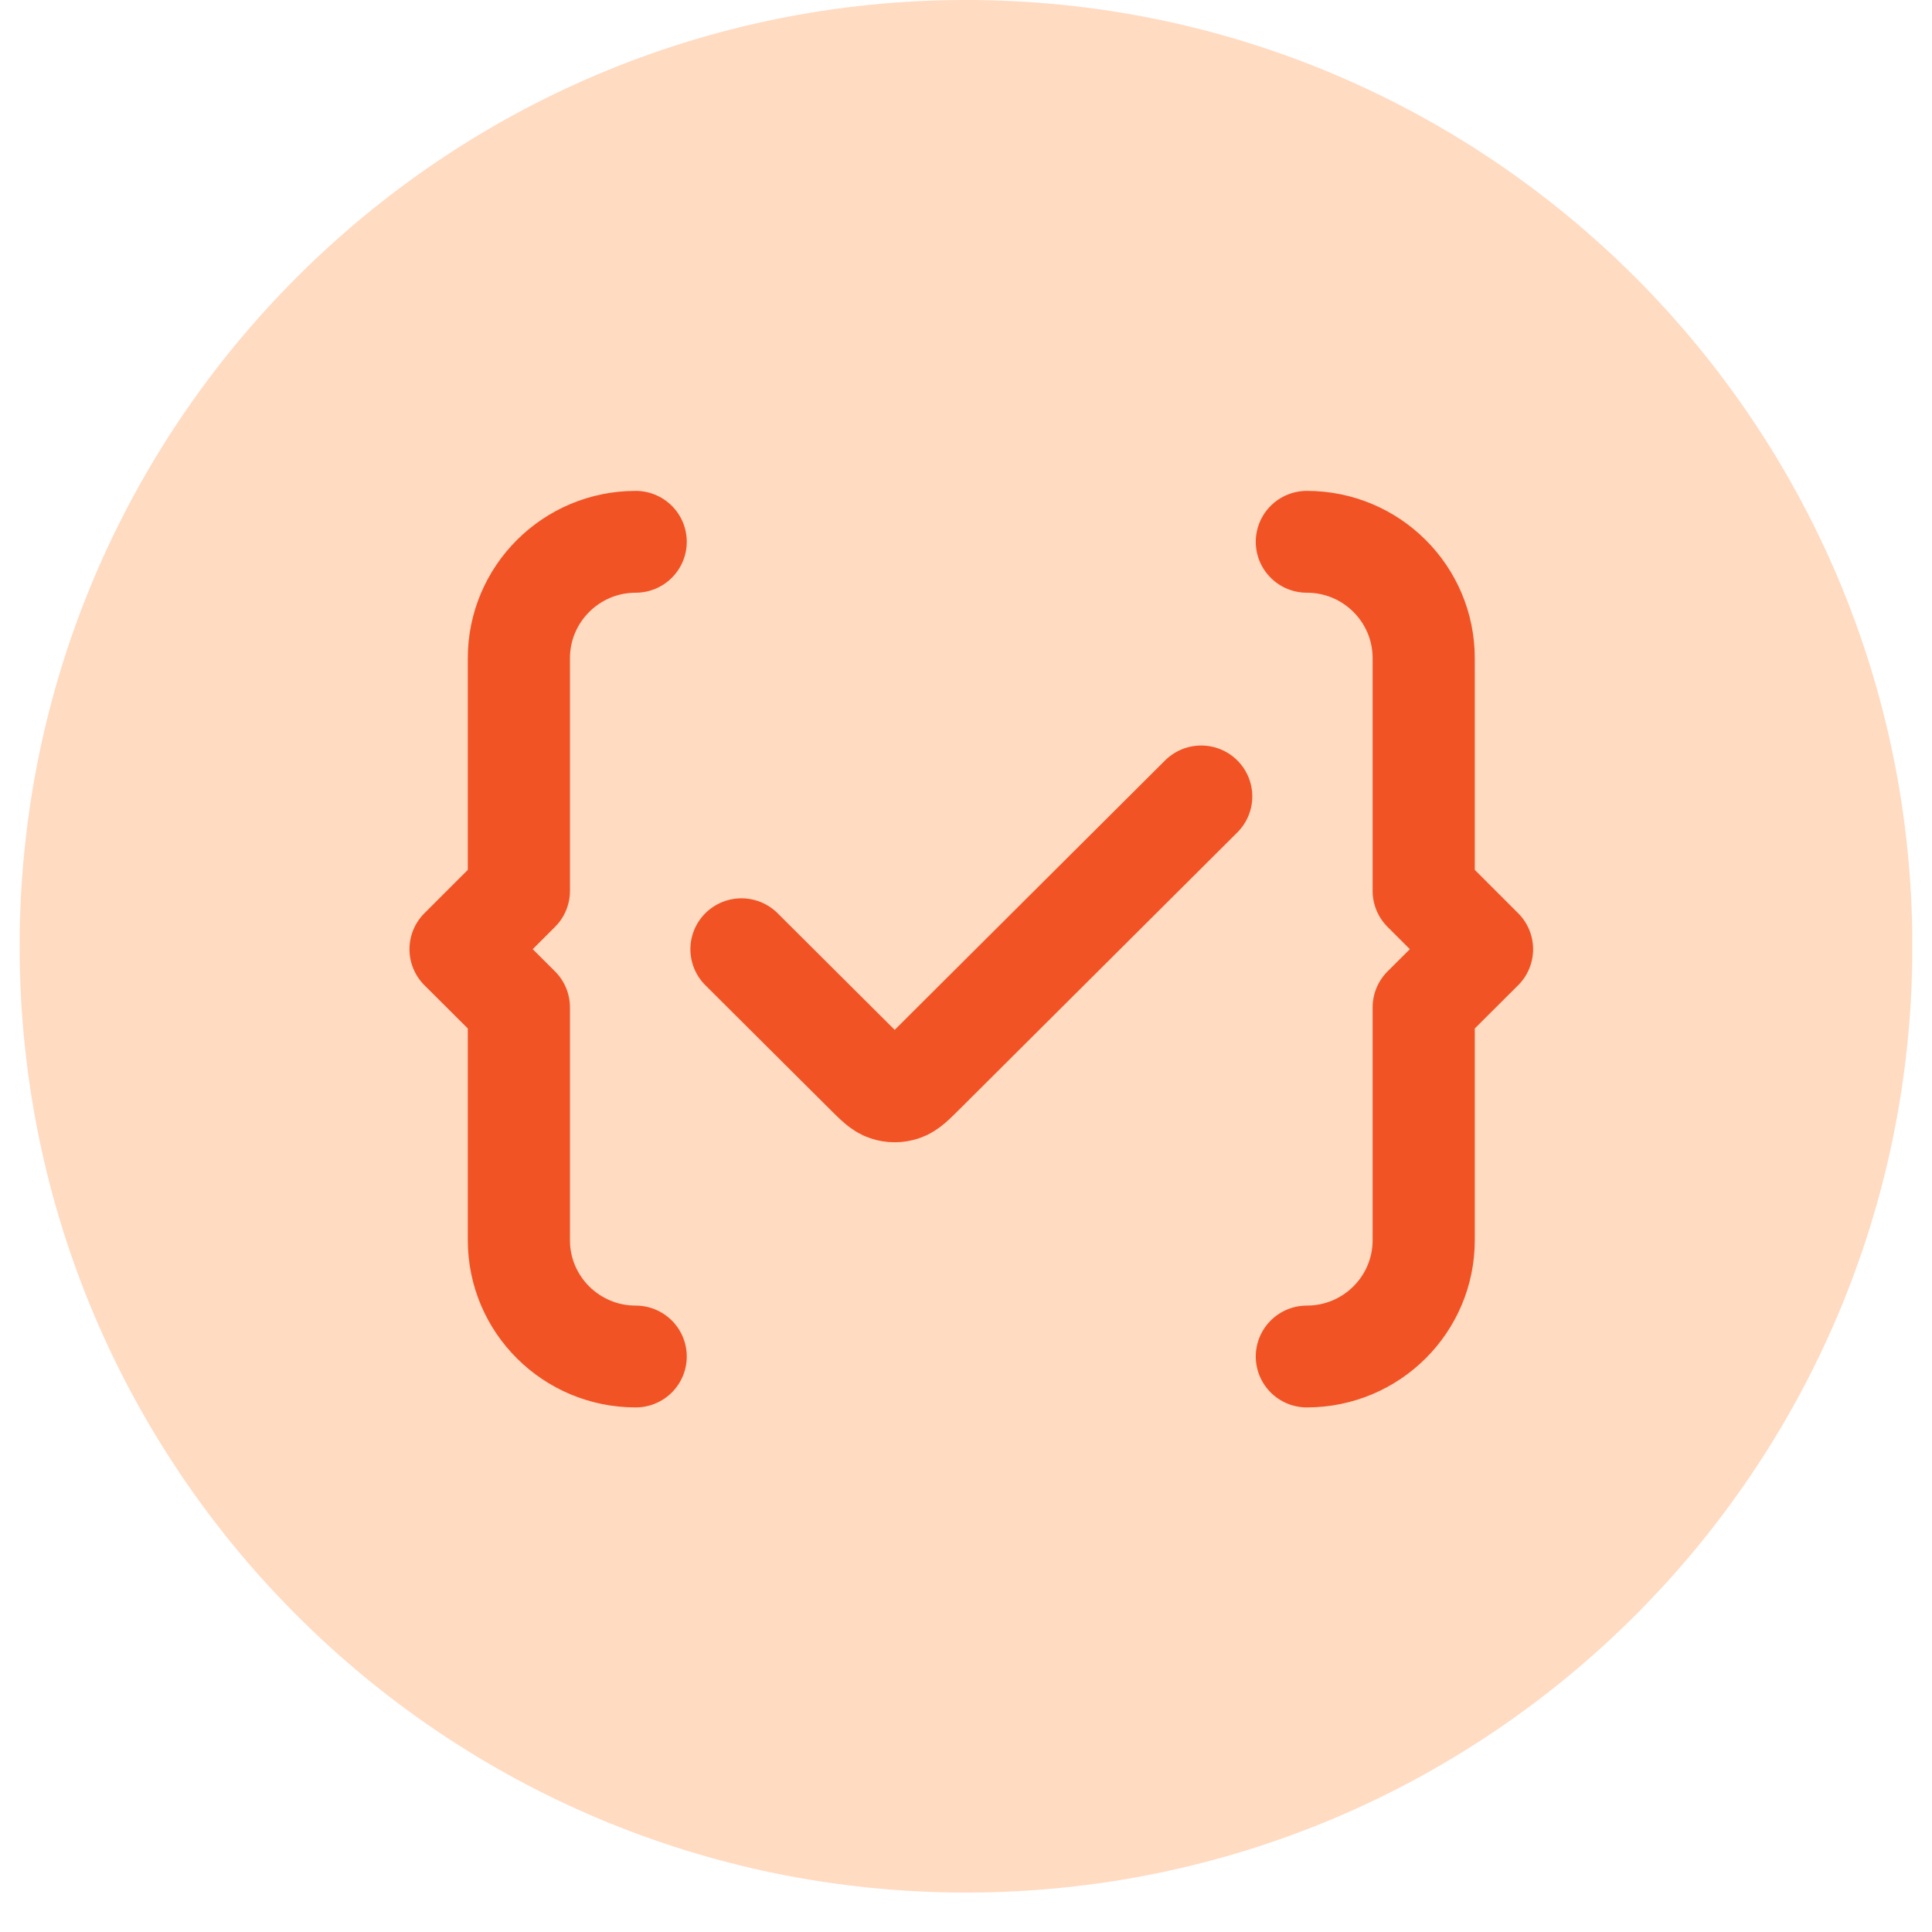
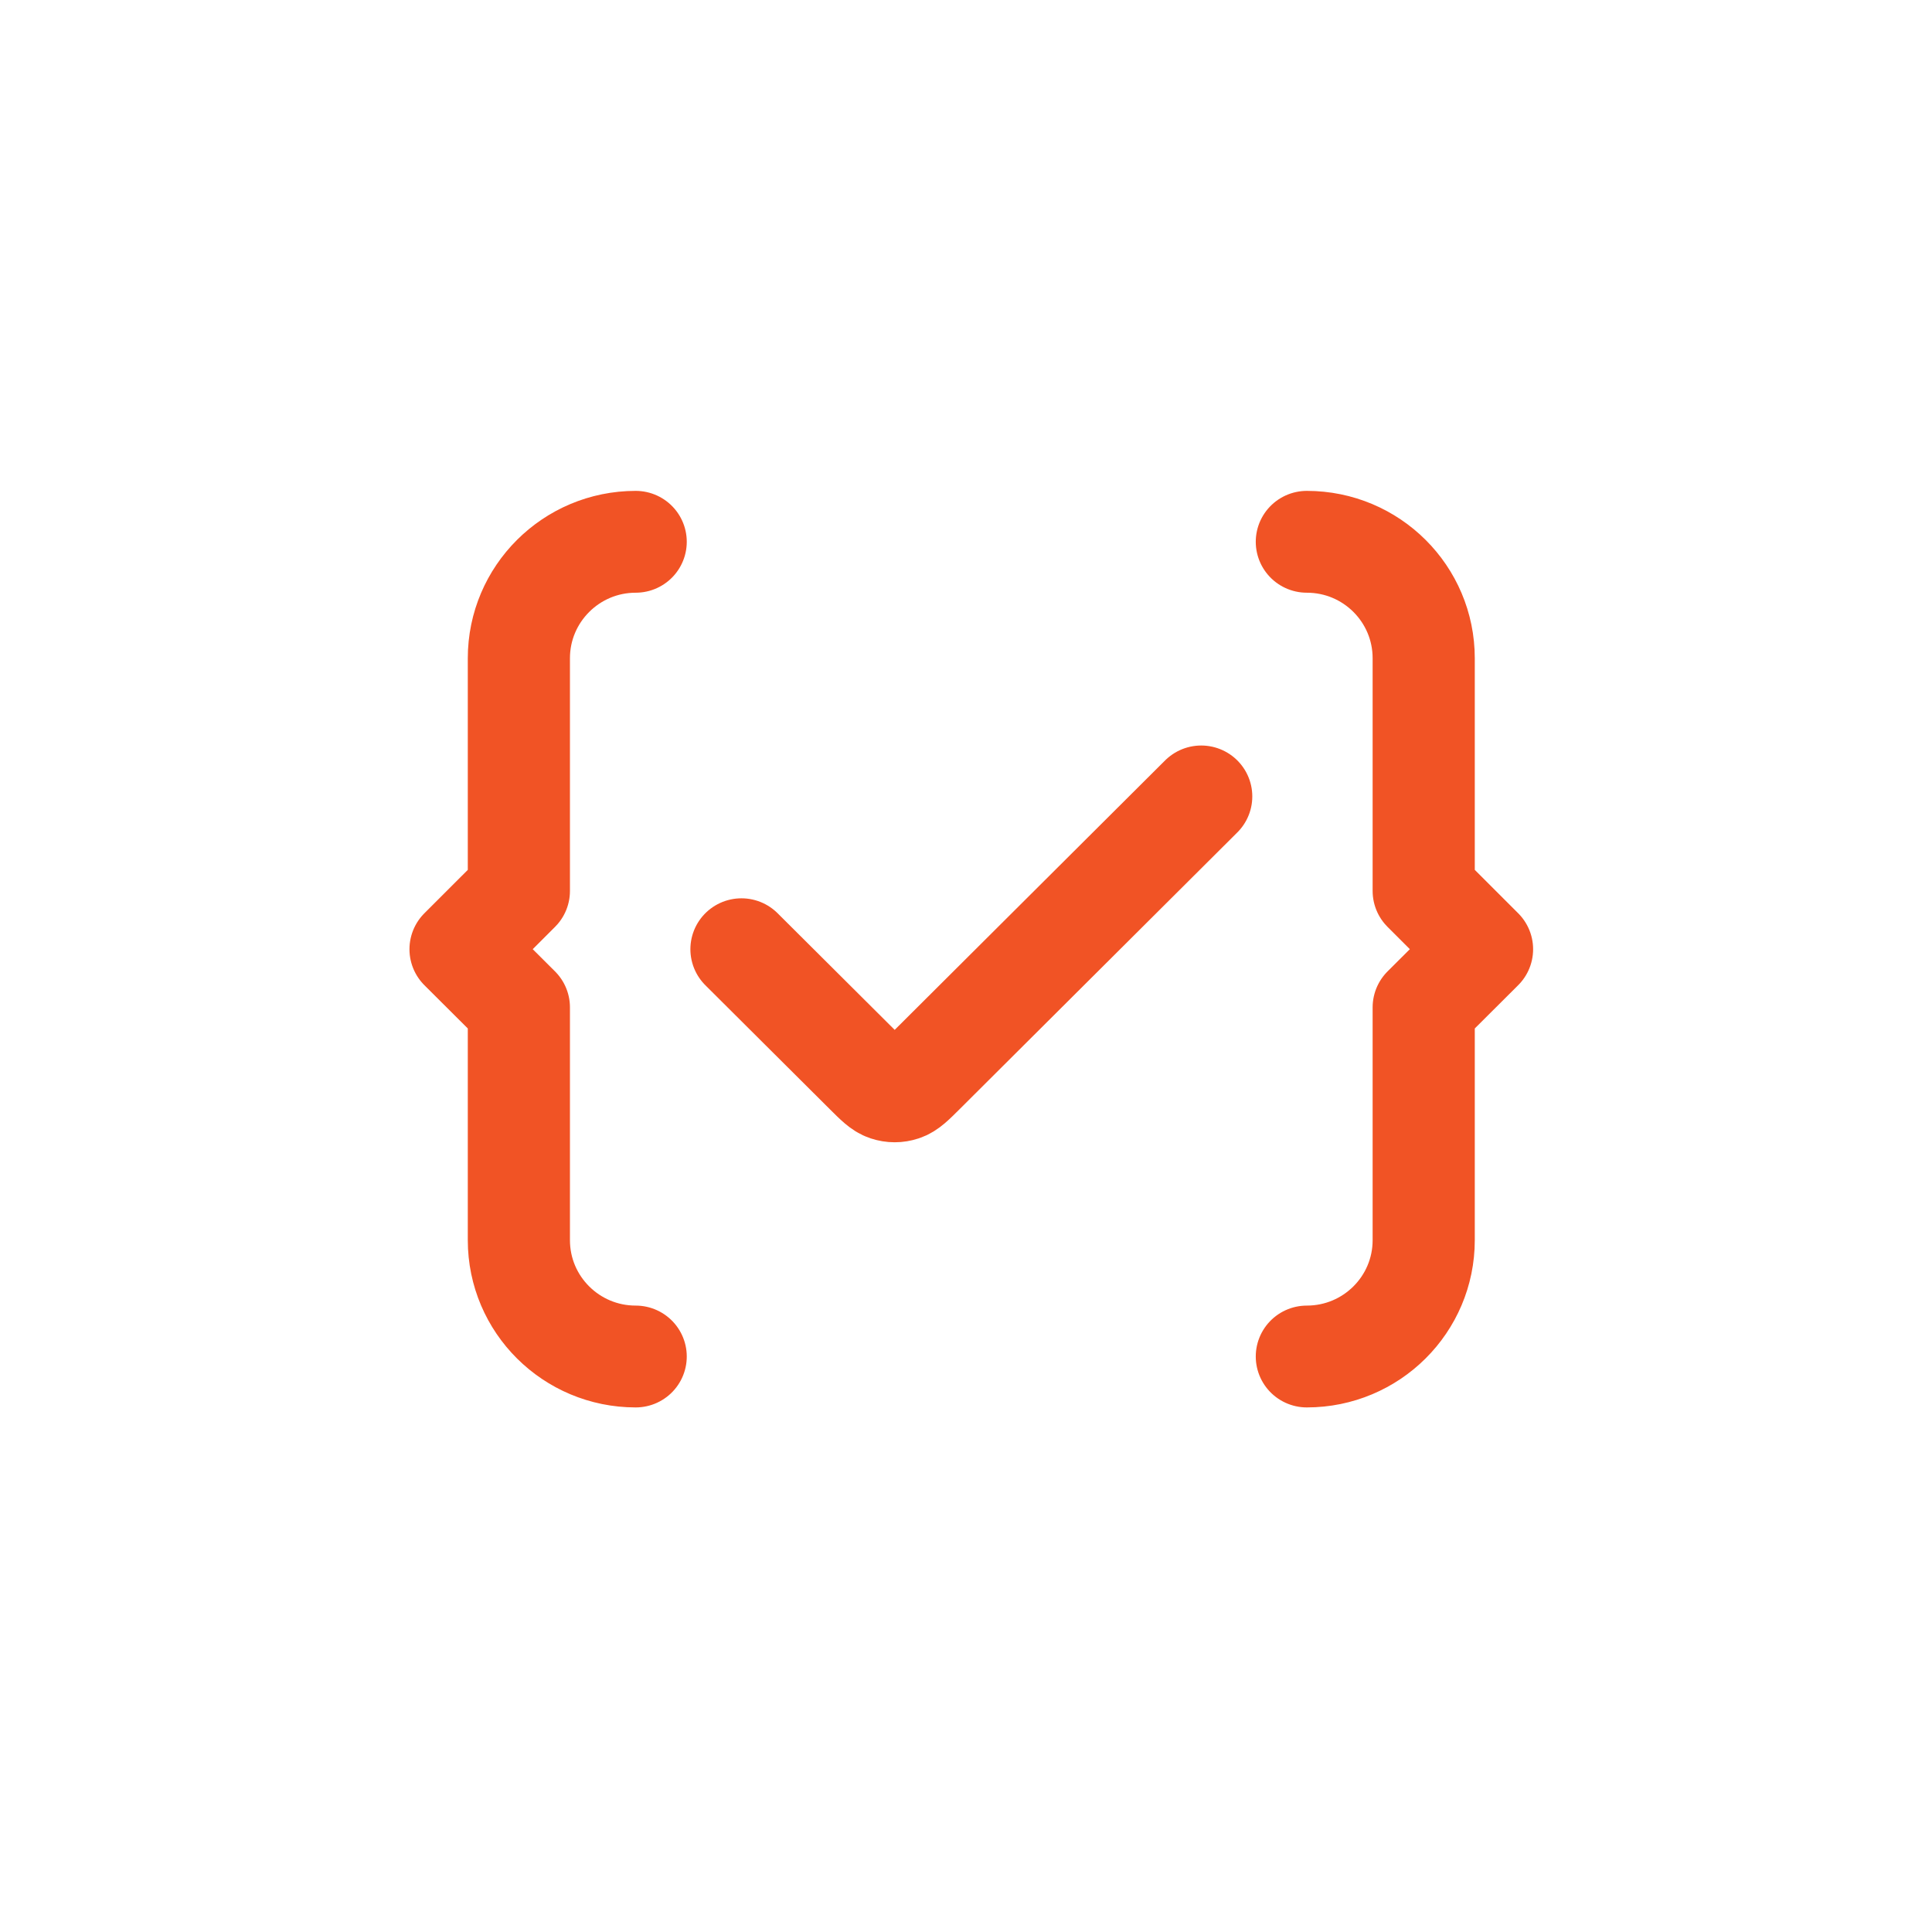
<svg xmlns="http://www.w3.org/2000/svg" width="64" zoomAndPan="magnify" viewBox="0 0 48 48" height="64" preserveAspectRatio="xMidYMid meet" version="1.0">
  <defs>
    <clipPath id="3ff900dd95">
-       <path d="M 0.488 0 L 47.508 0 L 47.508 47.02 L 0.488 47.02 Z M 0.488 0 " clip-rule="nonzero" />
-     </clipPath>
+       </clipPath>
    <clipPath id="8ee72abfb6">
-       <path d="M 24 0 C 11.016 0 0.488 10.527 0.488 23.512 C 0.488 36.496 11.016 47.02 24 47.02 C 36.984 47.02 47.512 36.496 47.512 23.512 C 47.512 10.527 36.984 0 24 0 Z M 24 0 " clip-rule="nonzero" />
-     </clipPath>
+       </clipPath>
    <clipPath id="1054d5d0a4">
-       <path d="M 0.488 0 L 47.508 0 L 47.508 47.02 L 0.488 47.02 Z M 0.488 0 " clip-rule="nonzero" />
-     </clipPath>
+       </clipPath>
    <clipPath id="31c493e531">
      <path d="M 24 0 C 11.016 0 0.488 10.527 0.488 23.512 C 0.488 36.496 11.016 47.02 24 47.02 C 36.984 47.02 47.512 36.496 47.512 23.512 C 47.512 10.527 36.984 0 24 0 Z M 24 0 " clip-rule="nonzero" />
    </clipPath>
    <clipPath id="5235b173e5">
-       <rect x="0" width="48" y="0" height="48" />
-     </clipPath>
+       </clipPath>
    <clipPath id="13c5f318f7">
      <path d="M 10.172 12.195 L 38.09 12.195 L 38.09 34.973 L 10.172 34.973 Z M 10.172 12.195 " clip-rule="nonzero" />
    </clipPath>
  </defs>
  <g clip-path="url(#3ff900dd95)">
    <g clip-path="url(#8ee72abfb6)">
      <g transform="matrix(1, 0, 0, 1, 0, 0)">
        <g clip-path="url(#5235b173e5)">
          <g clip-path="url(#1054d5d0a4)">
            <g clip-path="url(#31c493e531)">
-               <path fill="#ffdbc2" d="M 0.488 0 L 47.512 0 L 47.512 47.02 L 0.488 47.02 Z M 0.488 0 " fill-opacity="1" fill-rule="nonzero" />
+               <path fill="#ffdbc2" d="M 0.488 0 L 47.512 0 L 47.512 47.02 Z M 0.488 0 " fill-opacity="1" fill-rule="nonzero" />
            </g>
          </g>
        </g>
      </g>
    </g>
  </g>
  <g clip-path="url(#13c5f318f7)">
    <path stroke-linecap="round" transform="matrix(1.269, 0, 0, 1.265, 10.173, 12.197)" fill="none" stroke-linejoin="round" d="M 17.569 17 C 18.832 17 19.857 15.978 19.857 14.715 L 19.857 10.143 L 20.999 9.001 L 19.857 7.856 L 19.857 3.286 C 19.857 2.024 18.835 0.999 17.569 0.999 M 4.429 0.999 C 3.167 0.999 2.142 2.024 2.142 3.286 L 2.142 7.856 L 1 9.001 L 2.142 10.143 L 2.142 14.715 C 2.142 15.978 3.167 17 4.429 17 M 6.5 9.001 L 8.935 11.434 C 9.132 11.631 9.231 11.73 9.345 11.767 C 9.446 11.801 9.554 11.801 9.655 11.767 C 9.769 11.73 9.868 11.631 10.065 11.434 L 15.501 6 " stroke="#f15325" stroke-width="2" stroke-opacity="1" stroke-miterlimit="4" />
  </g>
</svg>